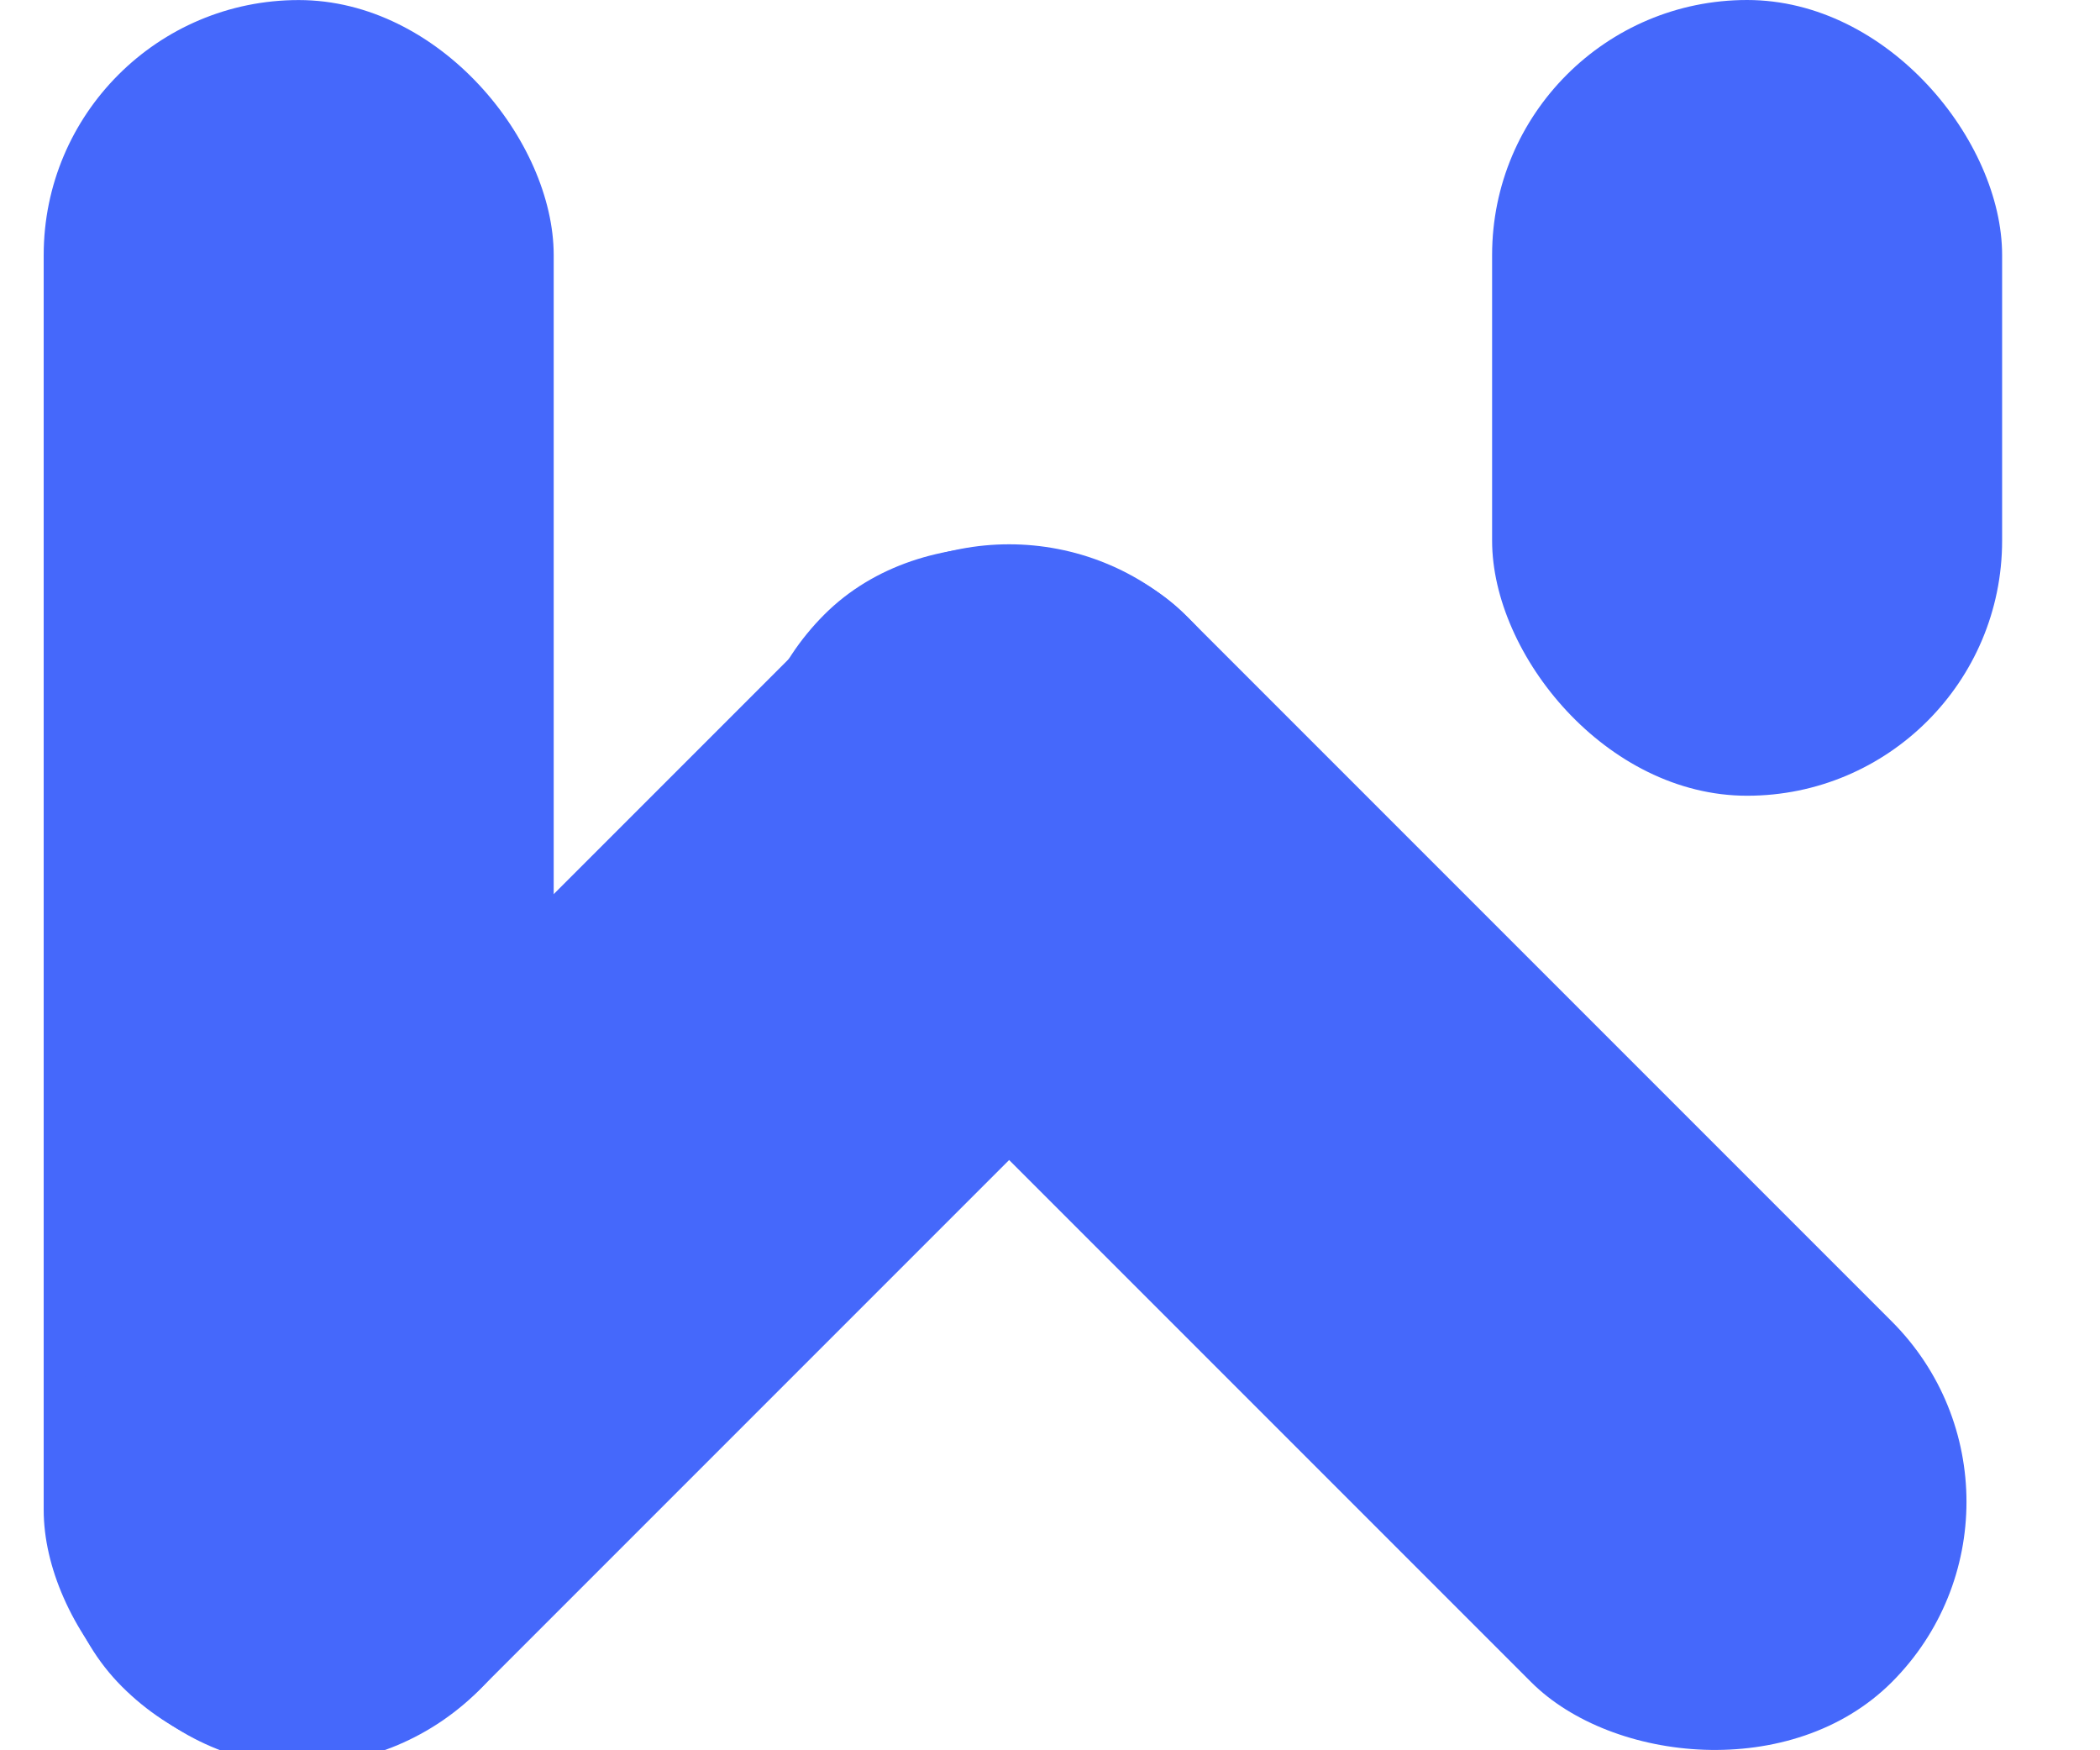
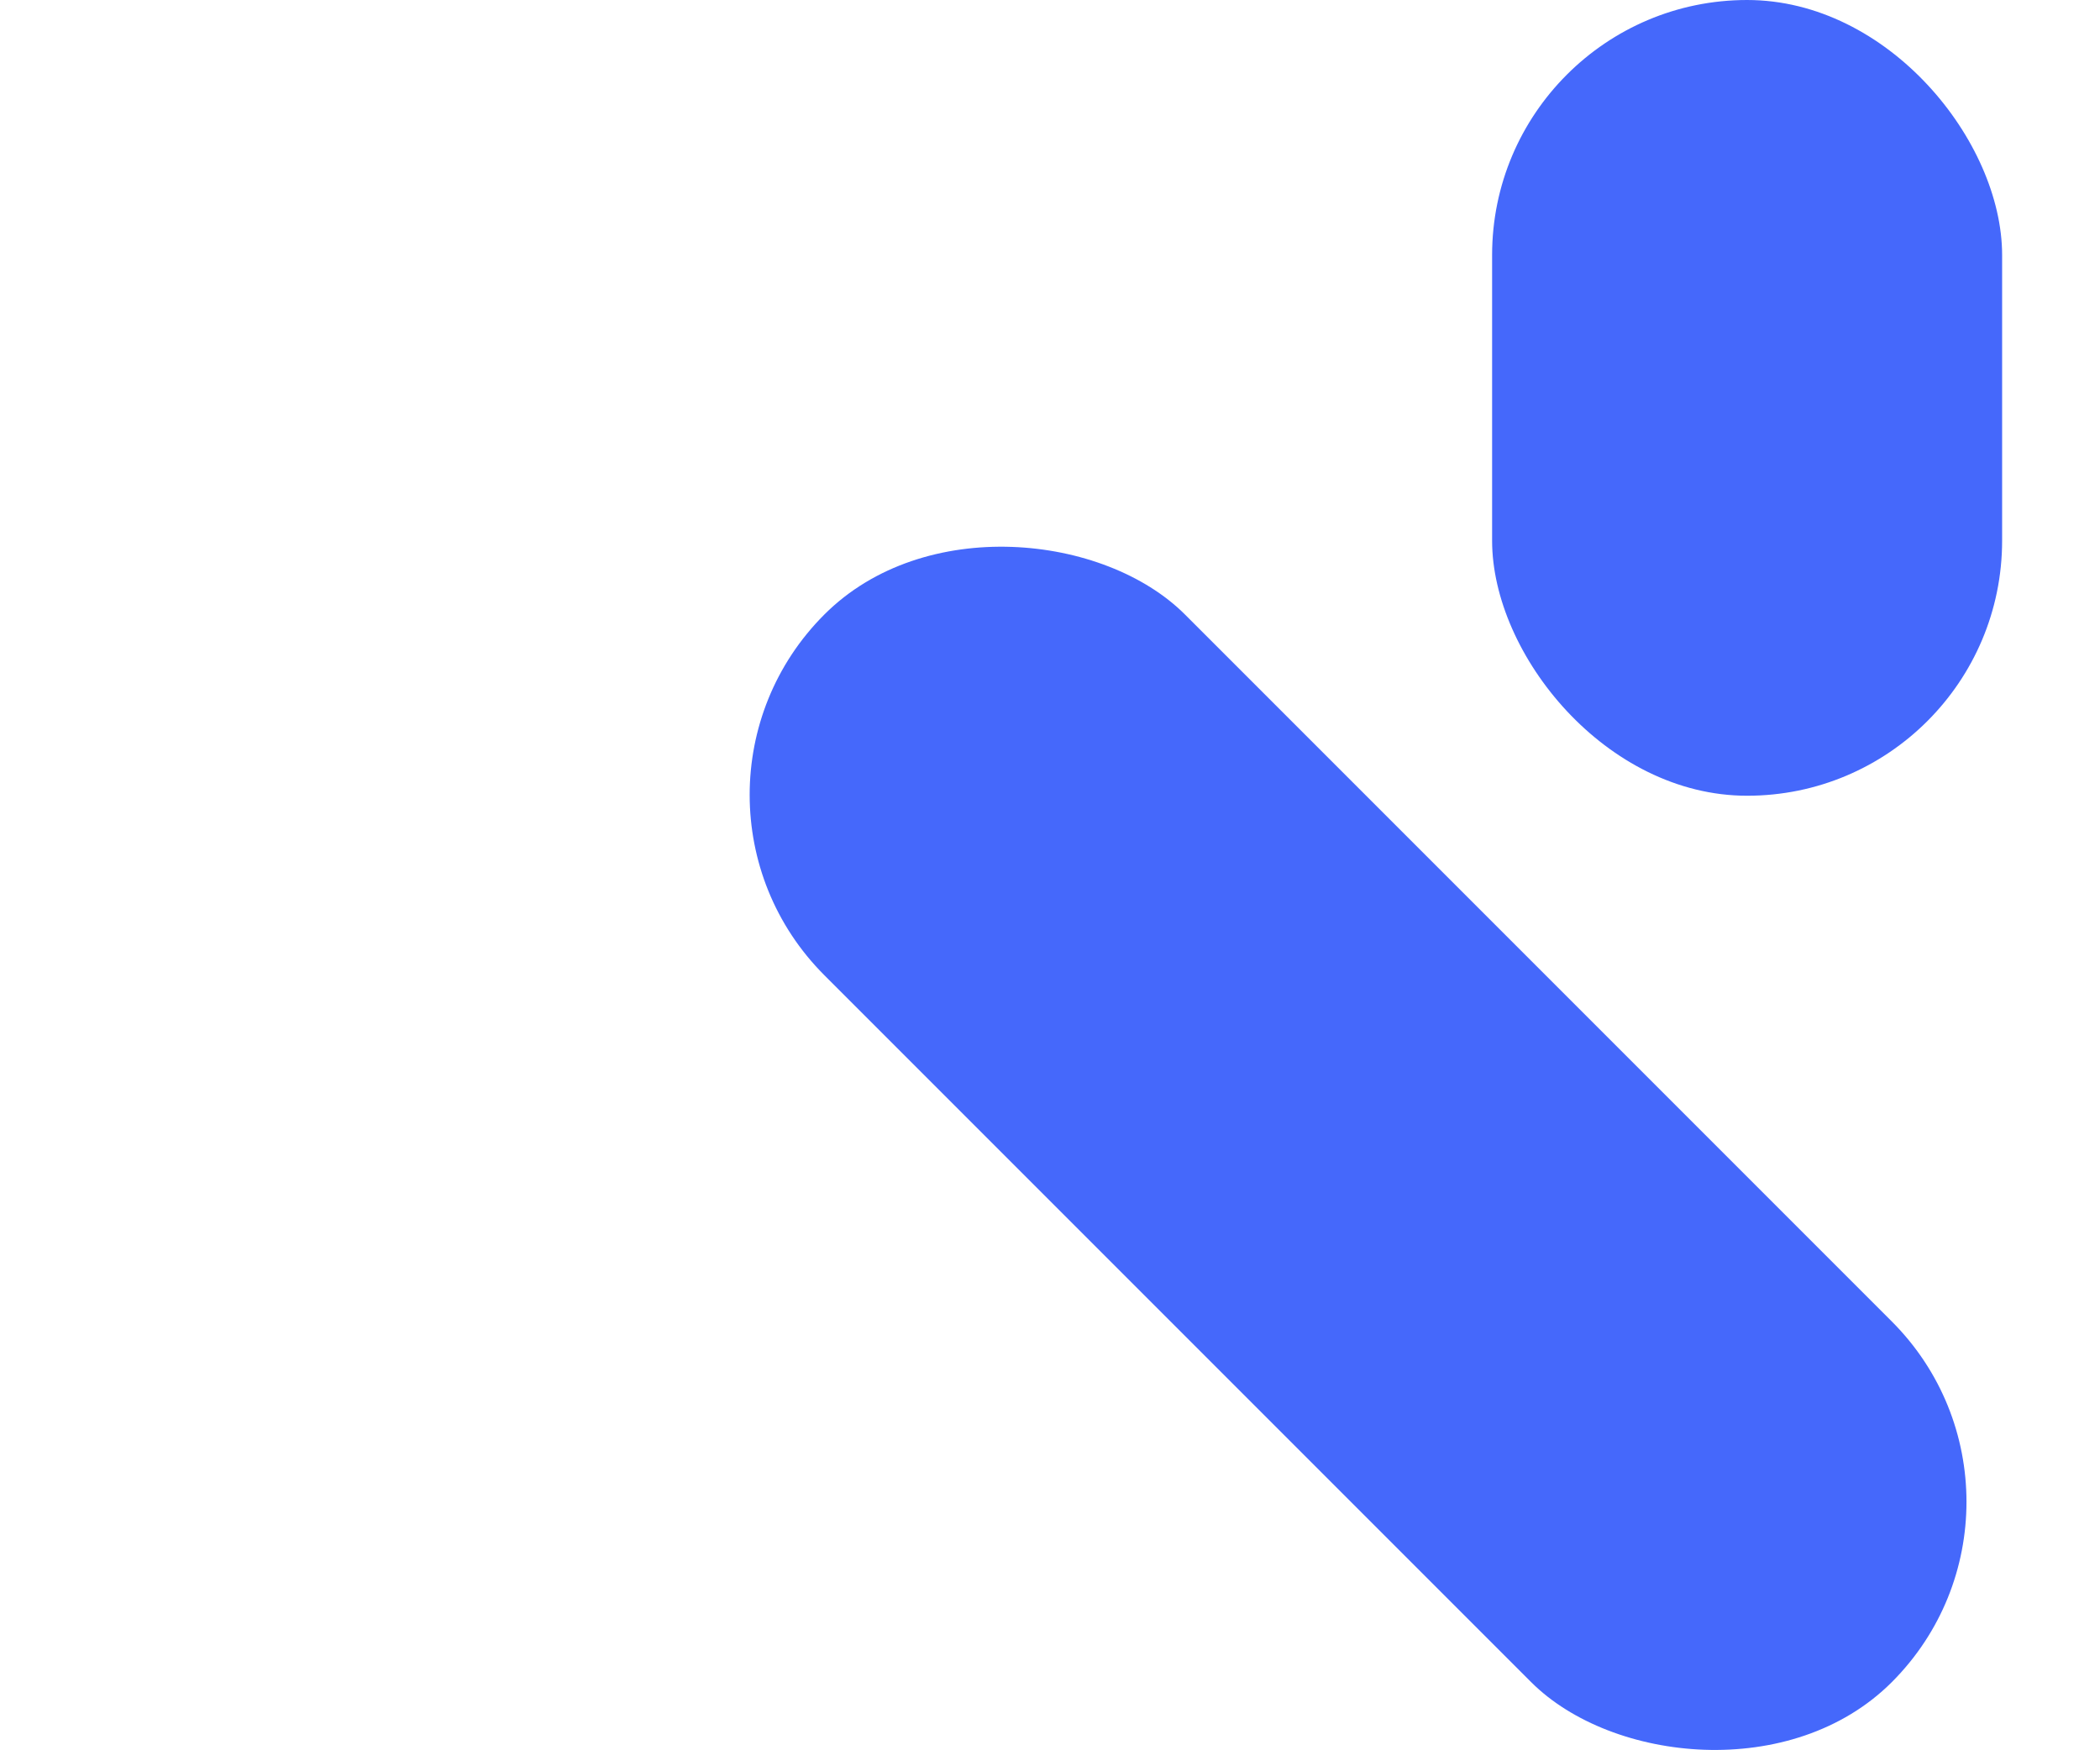
<svg xmlns="http://www.w3.org/2000/svg" width="36" height="30" viewBox="0 0 36 30" fill="none">
-   <rect x="9.492" y="30.252" width="8.743" height="30.251" rx="4.372" transform="rotate(180 9.492 30.252)" fill="#4568FB" />
  <rect x="34.322" y="13.639" width="8.743" height="13.639" rx="4.372" transform="rotate(180 34.322 13.639)" fill="#4568FB" />
  <rect x="35.522" y="25.741" width="8.743" height="25.879" rx="4.372" transform="rotate(135 35.522 25.741)" fill="#4568FB" />
-   <rect x="5.182" y="32" width="8.743" height="25.879" rx="4.372" transform="rotate(-135 5.182 32)" fill="#4568FB" />
</svg>